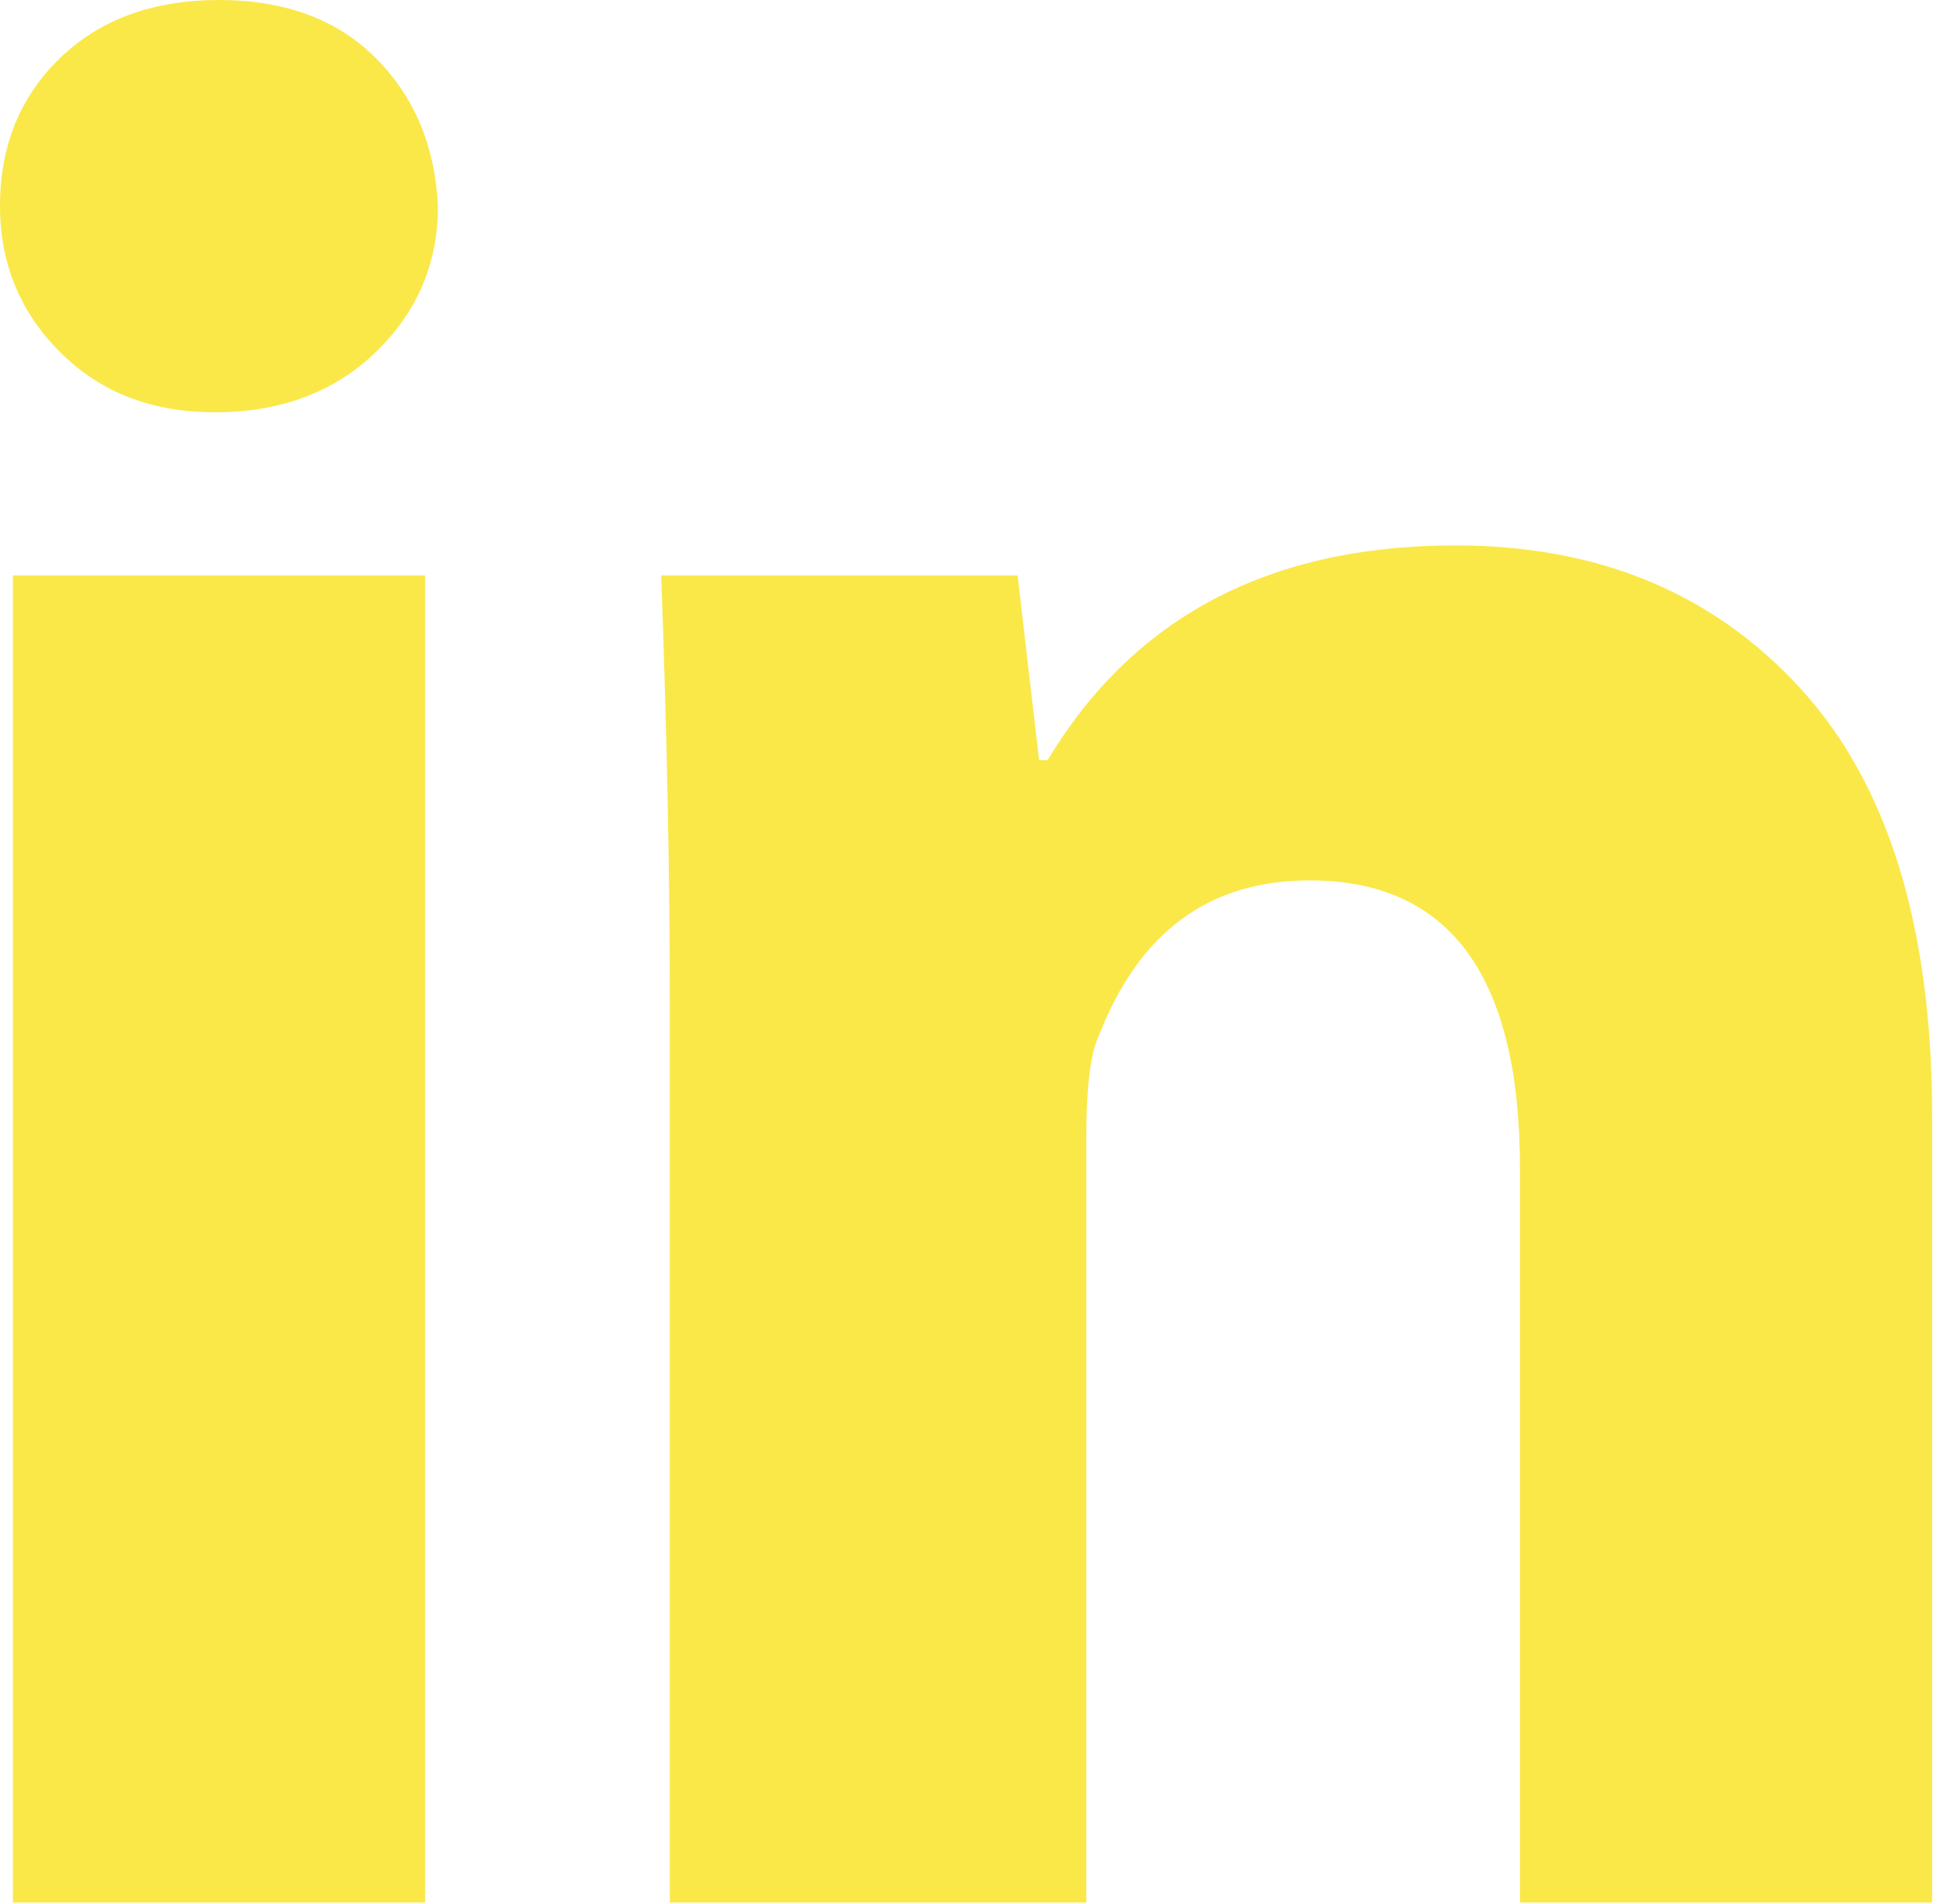
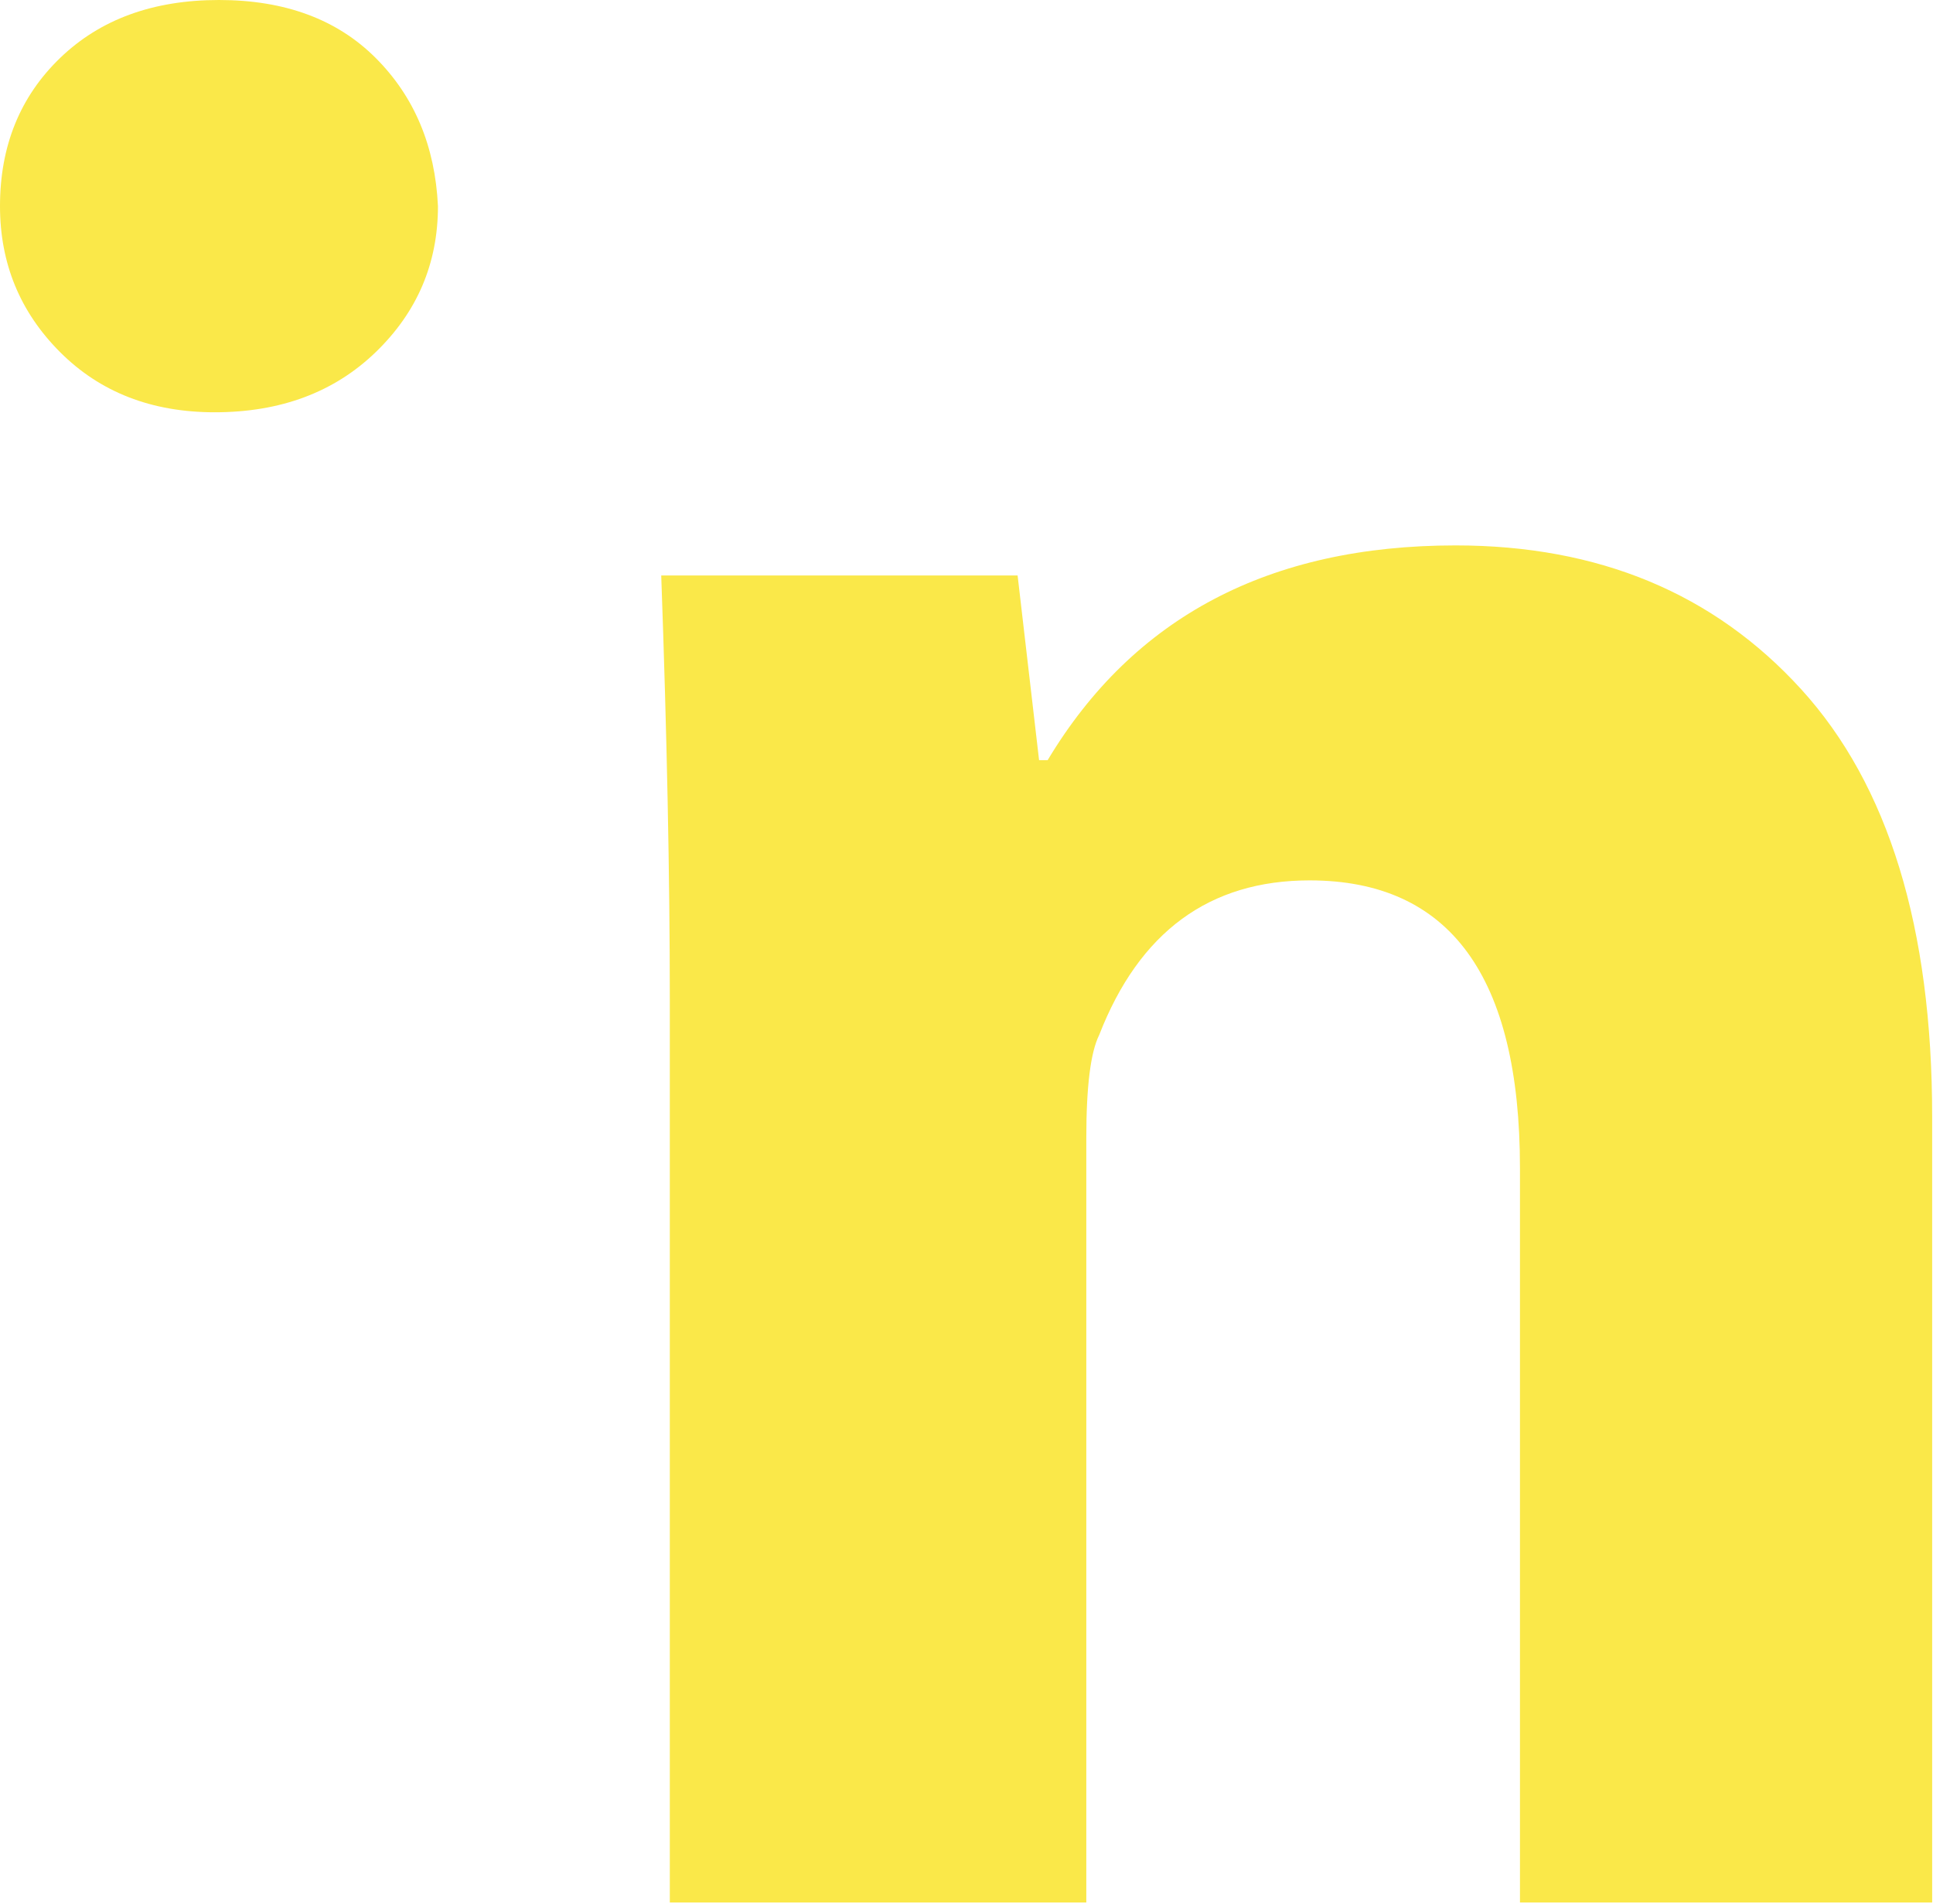
<svg xmlns="http://www.w3.org/2000/svg" width="922" height="908" viewBox="0 0 922 908" fill="none">
-   <path d="M208.896 98.304C208.896 125.611 198.997 148.821 179.2 167.936C159.403 187.051 133.803 196.608 102.4 196.608C72.363 196.608 47.787 187.051 28.672 167.936C9.557 148.821 0 125.611 0 98.304C0 69.632 9.557 46.08 28.672 27.648C47.787 9.216 73.045 0 104.448 0C135.851 0 160.768 9.216 179.2 27.648C197.632 46.08 207.531 69.632 208.896 98.304ZM6.144 907.264V274.432H202.752V907.264H6.144ZM319.488 477.184C319.488 418.475 318.123 350.891 315.392 274.432H485.376L495.616 362.496H499.712C540.672 294.229 605.525 260.096 694.272 260.096C762.539 260.096 817.493 282.965 859.136 328.704C900.779 374.443 921.6 442.368 921.6 532.48V907.264H724.992V557.056C724.992 465.579 691.541 419.84 624.64 419.84C576.853 419.84 543.403 444.416 524.288 493.568C520.192 501.76 518.144 518.144 518.144 542.72V907.264H319.488V477.184Z" fill="#FAE849" />
+   <path d="M208.896 98.304C208.896 125.611 198.997 148.821 179.2 167.936C159.403 187.051 133.803 196.608 102.4 196.608C72.363 196.608 47.787 187.051 28.672 167.936C9.557 148.821 0 125.611 0 98.304C0 69.632 9.557 46.08 28.672 27.648C47.787 9.216 73.045 0 104.448 0C135.851 0 160.768 9.216 179.2 27.648C197.632 46.08 207.531 69.632 208.896 98.304ZM6.144 907.264V274.432V907.264H6.144ZM319.488 477.184C319.488 418.475 318.123 350.891 315.392 274.432H485.376L495.616 362.496H499.712C540.672 294.229 605.525 260.096 694.272 260.096C762.539 260.096 817.493 282.965 859.136 328.704C900.779 374.443 921.6 442.368 921.6 532.48V907.264H724.992V557.056C724.992 465.579 691.541 419.84 624.64 419.84C576.853 419.84 543.403 444.416 524.288 493.568C520.192 501.76 518.144 518.144 518.144 542.72V907.264H319.488V477.184Z" fill="#FAE849" />
</svg>